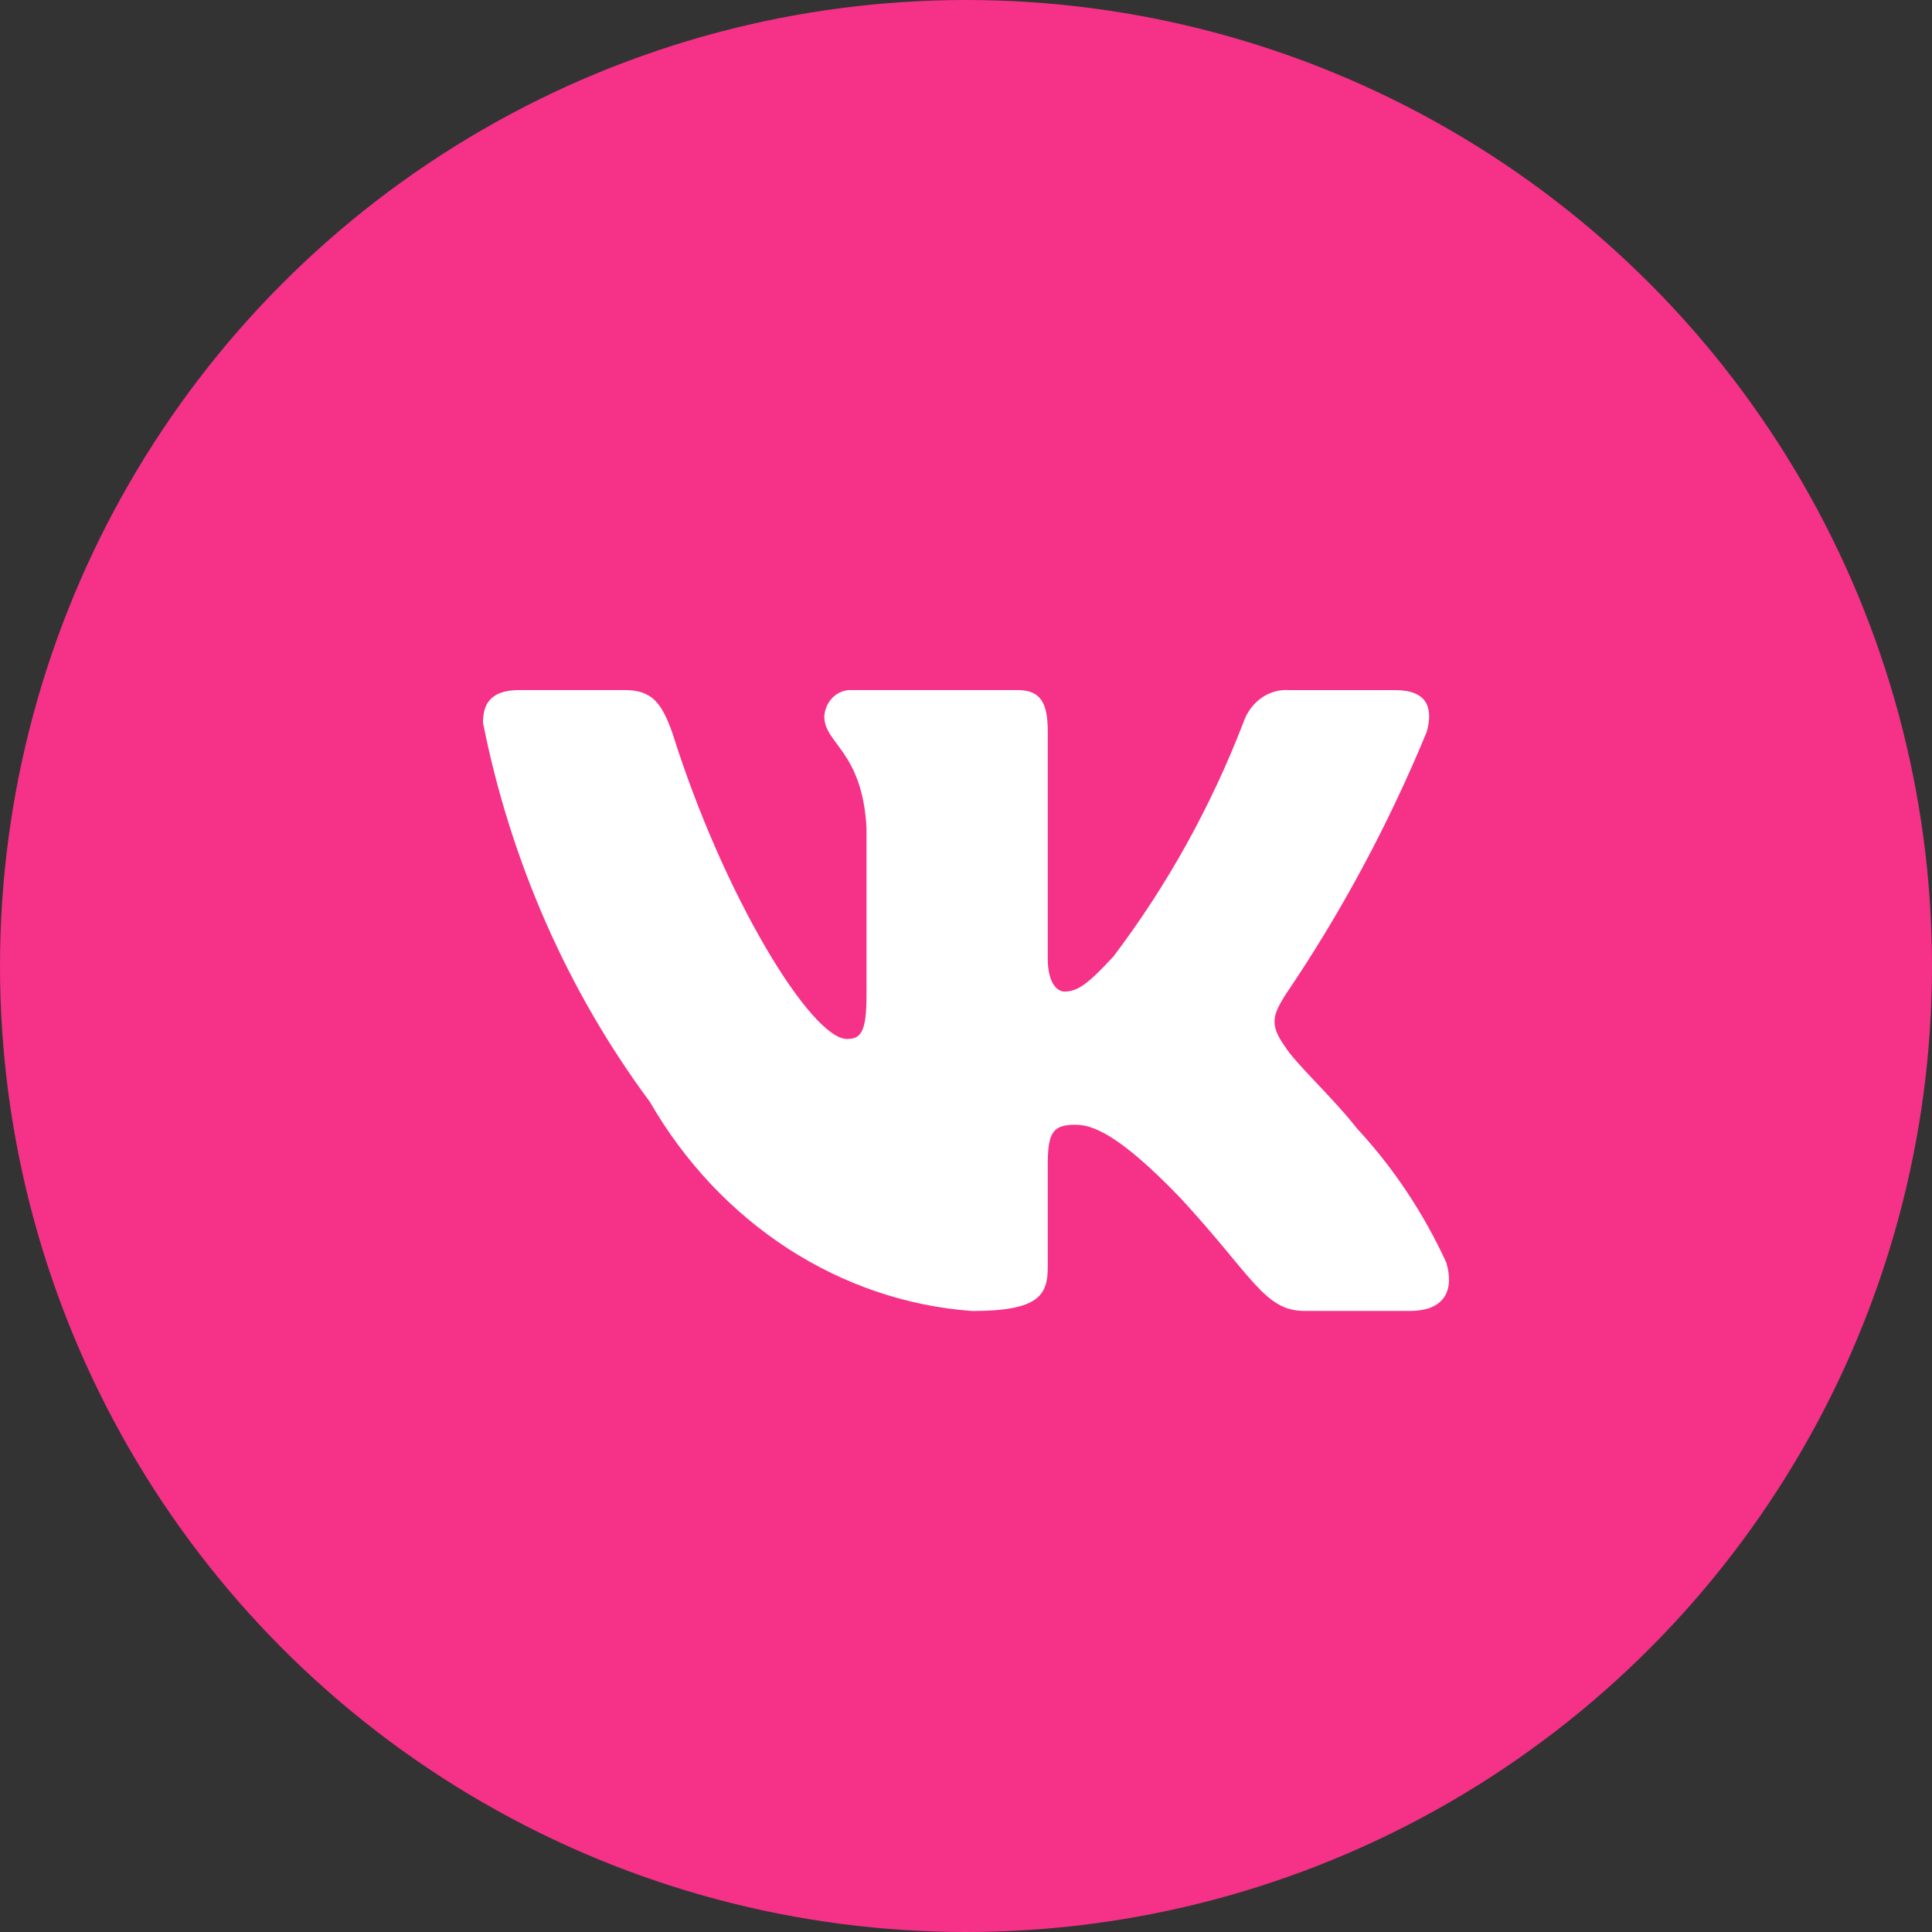
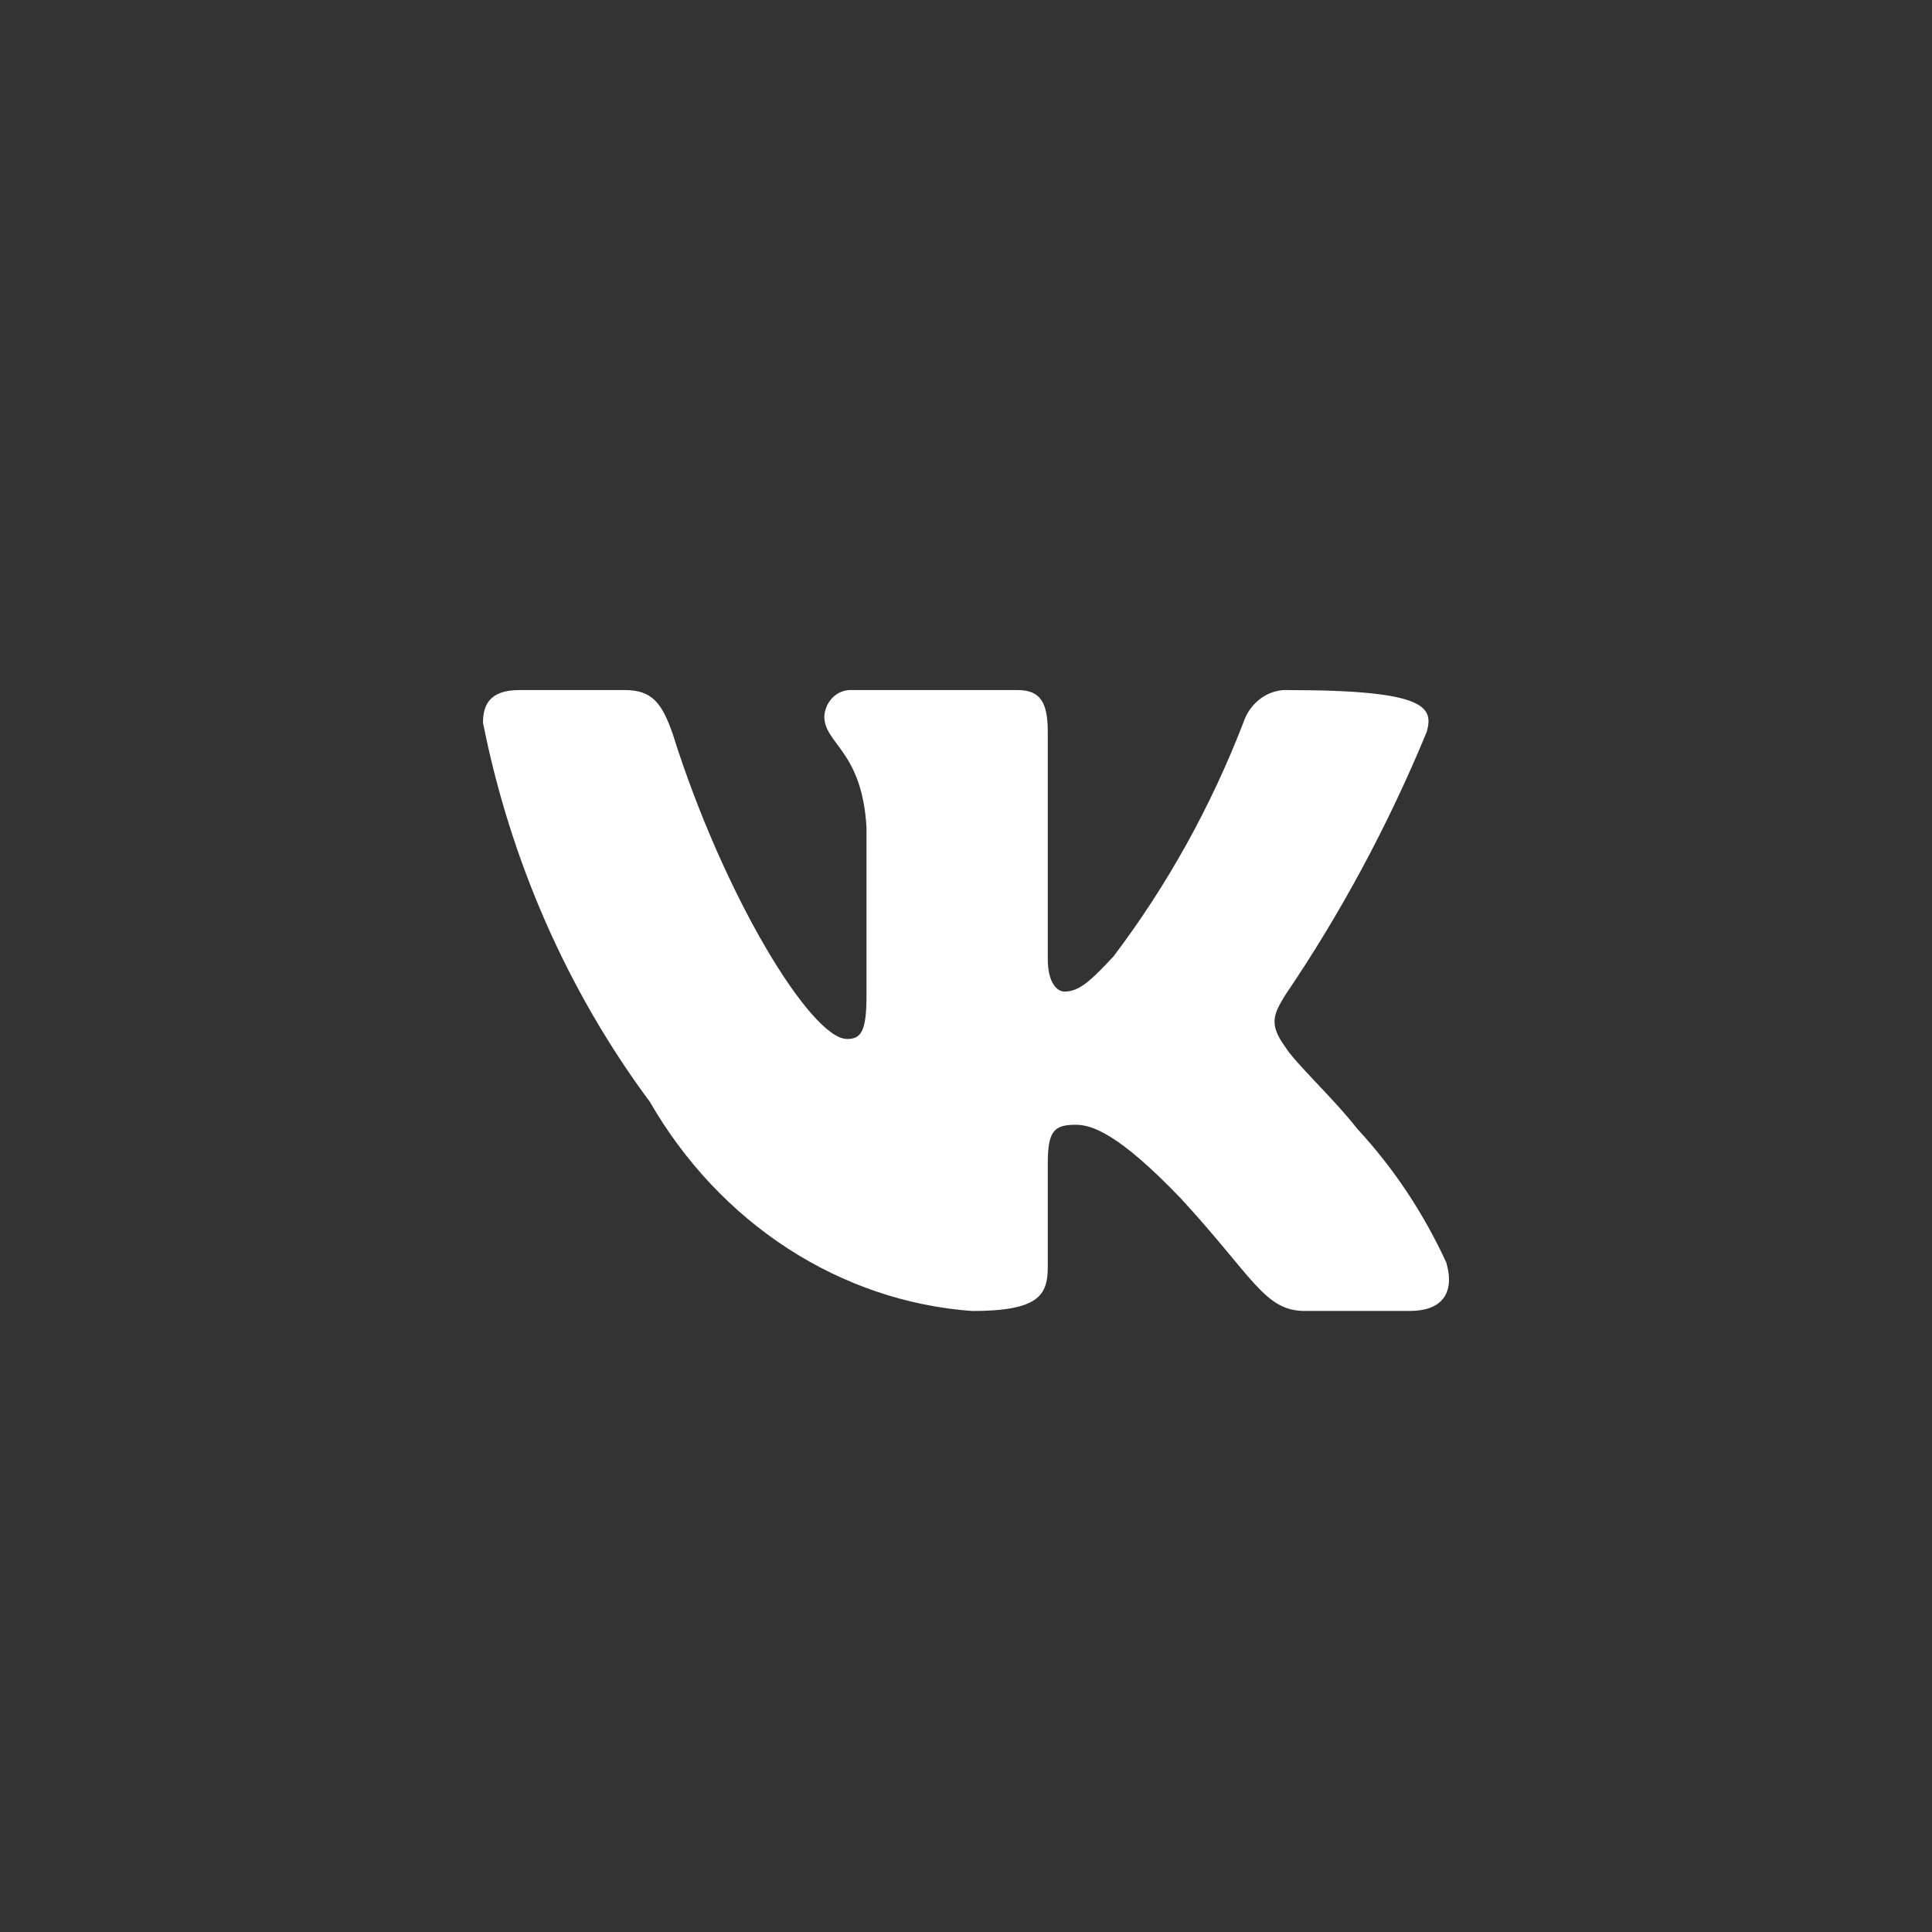
<svg xmlns="http://www.w3.org/2000/svg" width="56" height="56" viewBox="0 0 56 56" fill="none">
  <rect x="0" y="0" width="56" height="56" fill="#333333" stroke="none" />
-   <circle cx="28" cy="28" r="28" fill="#F63188" />
-   <path d="M40.873 37.998H37.809C36.65 37.998 36.3 36.982 34.222 34.732C32.406 32.838 31.639 32.602 31.179 32.602C30.544 32.602 30.37 32.791 30.37 33.737V36.721C30.37 37.528 30.128 38 28.18 38C26.291 37.863 24.458 37.241 22.833 36.187C21.209 35.133 19.839 33.677 18.837 31.938C16.456 28.732 14.8 24.97 14 20.95C14 20.453 14.175 20.002 15.051 20.002H18.114C18.901 20.002 19.184 20.381 19.494 21.258C20.981 25.994 23.518 30.115 24.549 30.115C24.944 30.115 25.116 29.926 25.116 28.86V23.981C24.986 21.755 23.893 21.568 23.893 20.762C23.907 20.55 23.997 20.352 24.144 20.21C24.291 20.068 24.483 19.993 24.679 20.002H29.494C30.153 20.002 30.37 20.357 30.37 21.209V27.794C30.37 28.505 30.652 28.741 30.851 28.741C31.246 28.741 31.55 28.505 32.274 27.723C33.826 25.675 35.094 23.392 36.038 20.948C36.135 20.655 36.318 20.404 36.559 20.233C36.799 20.062 37.085 19.982 37.372 20.003H40.437C41.356 20.003 41.551 20.501 41.356 21.21C40.241 23.912 38.862 26.477 37.242 28.86C36.912 29.405 36.78 29.689 37.242 30.328C37.546 30.826 38.62 31.797 39.342 32.72C40.393 33.854 41.264 35.165 41.924 36.601C42.187 37.526 41.748 37.998 40.873 37.998Z" fill="white" />
+   <path d="M40.873 37.998H37.809C36.65 37.998 36.3 36.982 34.222 34.732C32.406 32.838 31.639 32.602 31.179 32.602C30.544 32.602 30.37 32.791 30.37 33.737V36.721C30.37 37.528 30.128 38 28.18 38C26.291 37.863 24.458 37.241 22.833 36.187C21.209 35.133 19.839 33.677 18.837 31.938C16.456 28.732 14.8 24.97 14 20.95C14 20.453 14.175 20.002 15.051 20.002H18.114C18.901 20.002 19.184 20.381 19.494 21.258C20.981 25.994 23.518 30.115 24.549 30.115C24.944 30.115 25.116 29.926 25.116 28.86V23.981C24.986 21.755 23.893 21.568 23.893 20.762C23.907 20.55 23.997 20.352 24.144 20.21C24.291 20.068 24.483 19.993 24.679 20.002H29.494C30.153 20.002 30.37 20.357 30.37 21.209V27.794C30.37 28.505 30.652 28.741 30.851 28.741C31.246 28.741 31.55 28.505 32.274 27.723C33.826 25.675 35.094 23.392 36.038 20.948C36.135 20.655 36.318 20.404 36.559 20.233C36.799 20.062 37.085 19.982 37.372 20.003C41.356 20.003 41.551 20.501 41.356 21.21C40.241 23.912 38.862 26.477 37.242 28.86C36.912 29.405 36.78 29.689 37.242 30.328C37.546 30.826 38.62 31.797 39.342 32.72C40.393 33.854 41.264 35.165 41.924 36.601C42.187 37.526 41.748 37.998 40.873 37.998Z" fill="white" />
</svg>